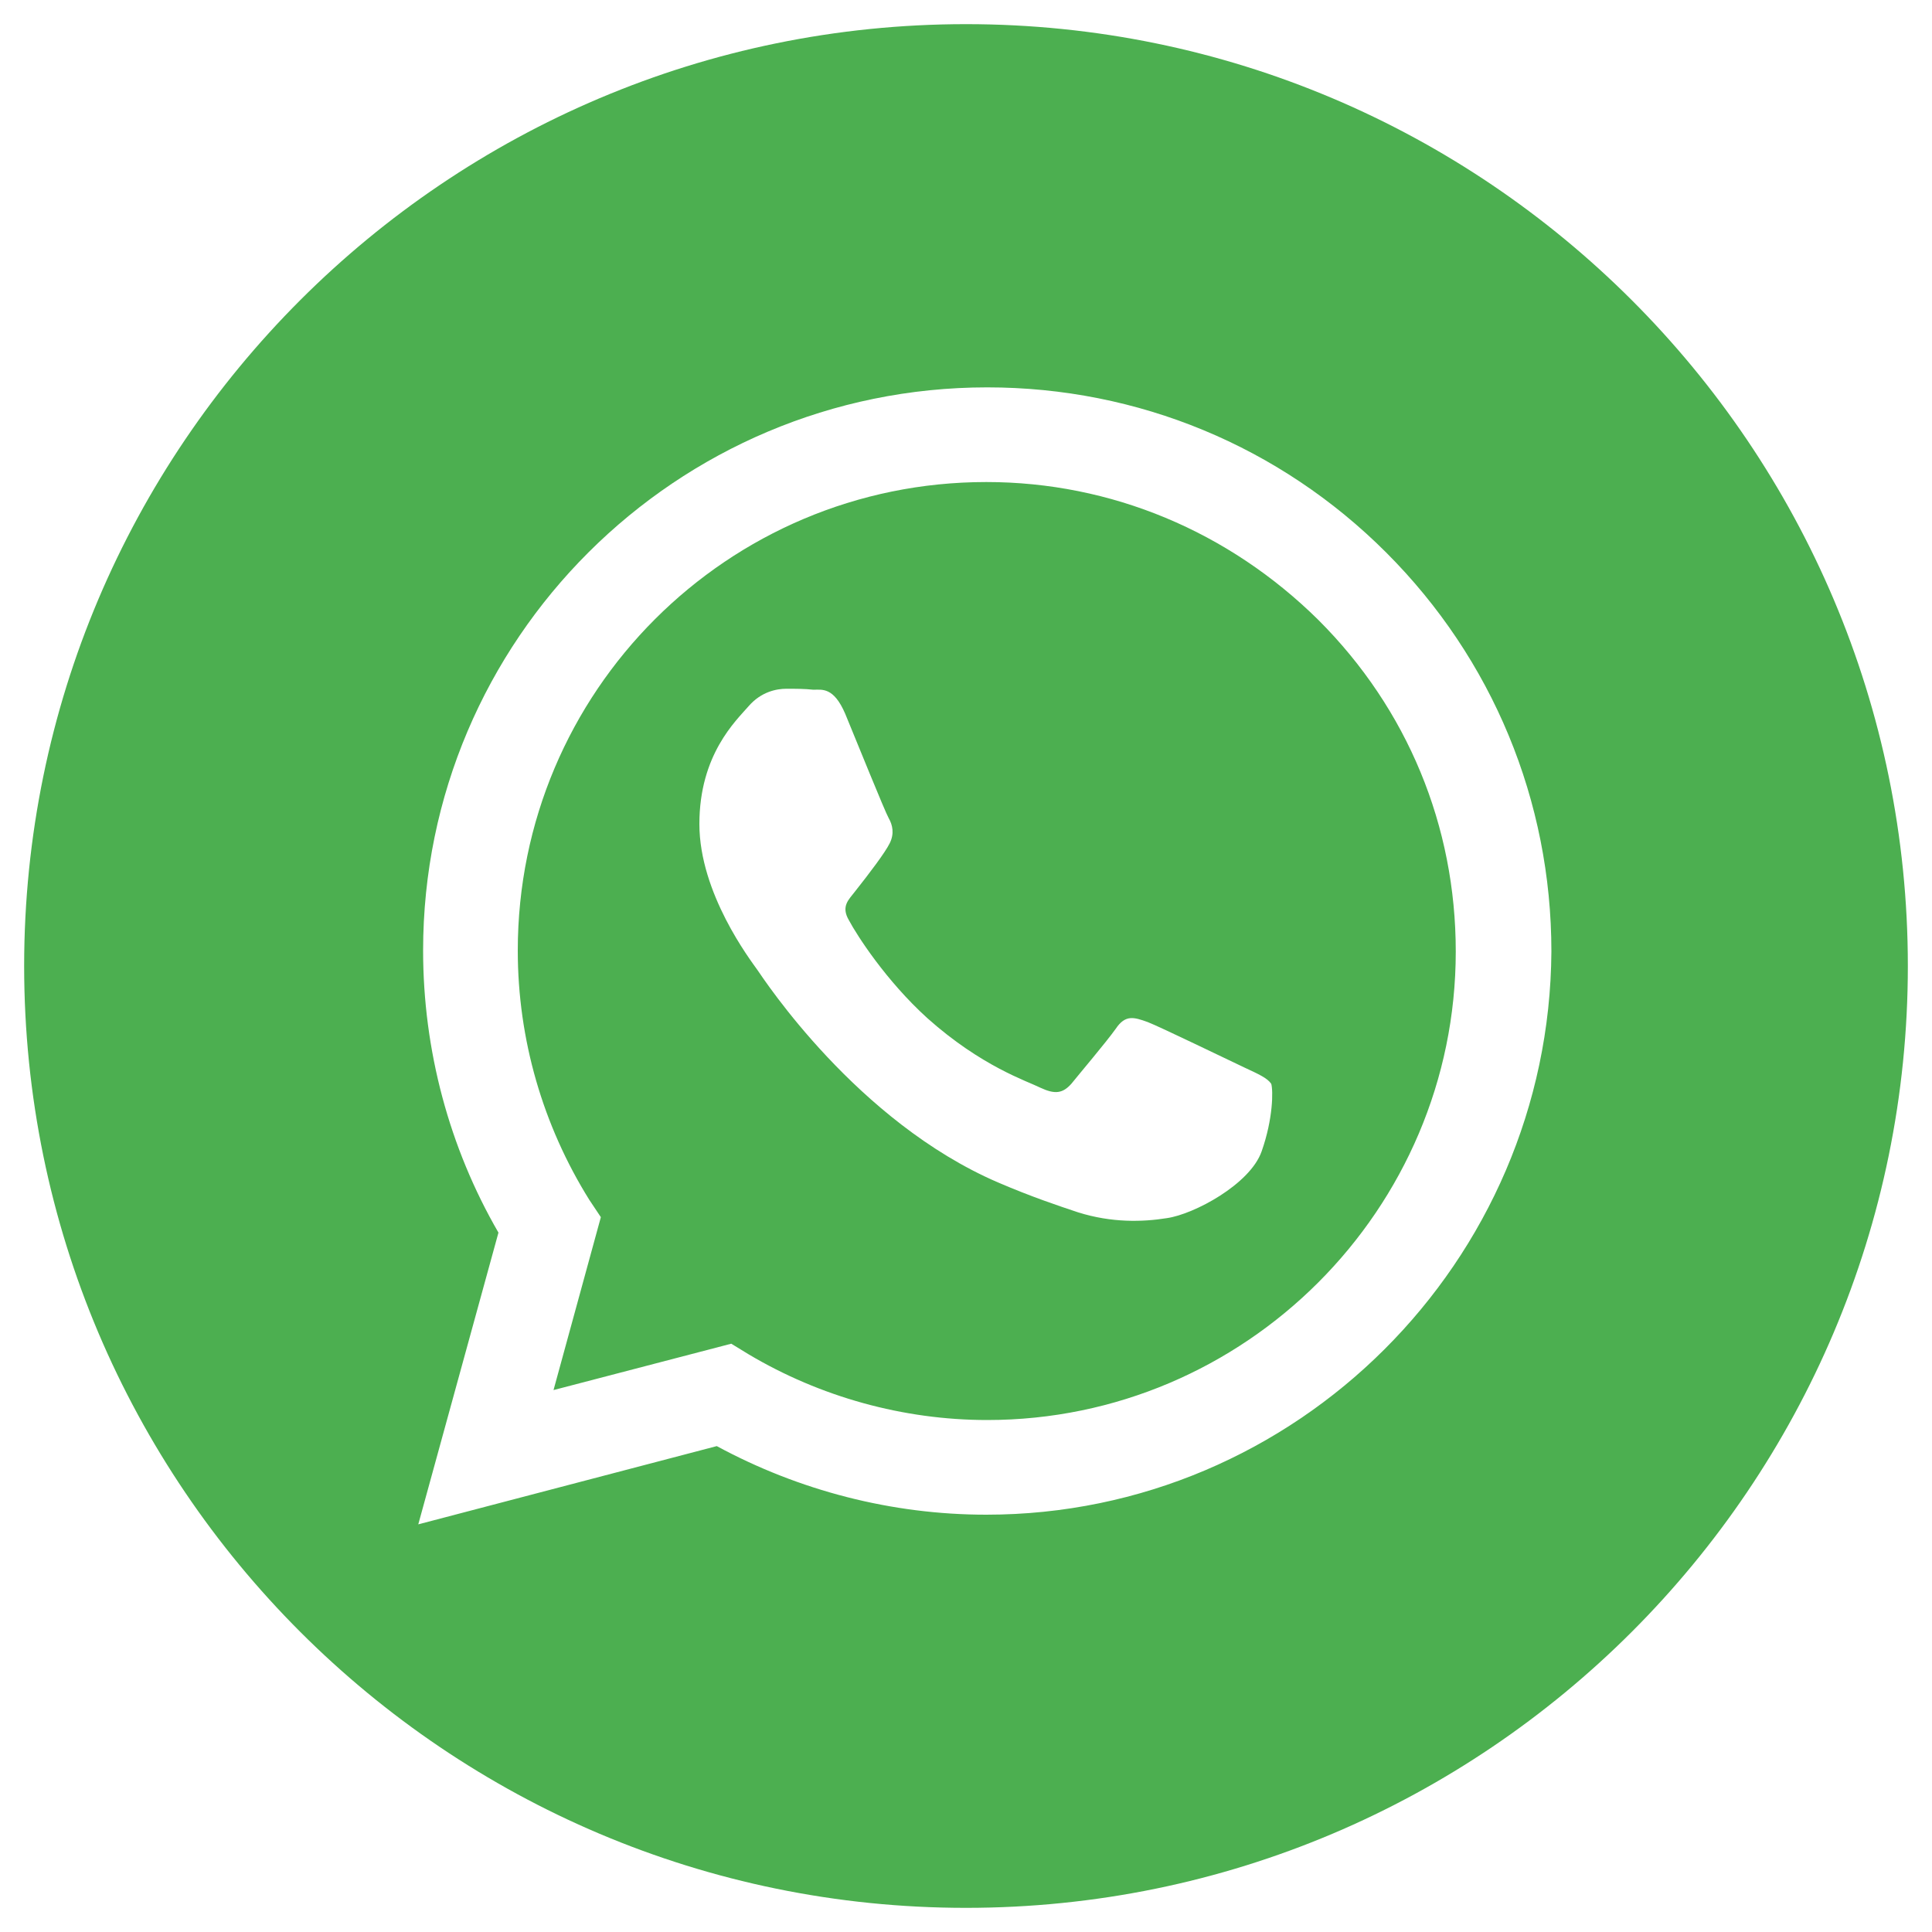
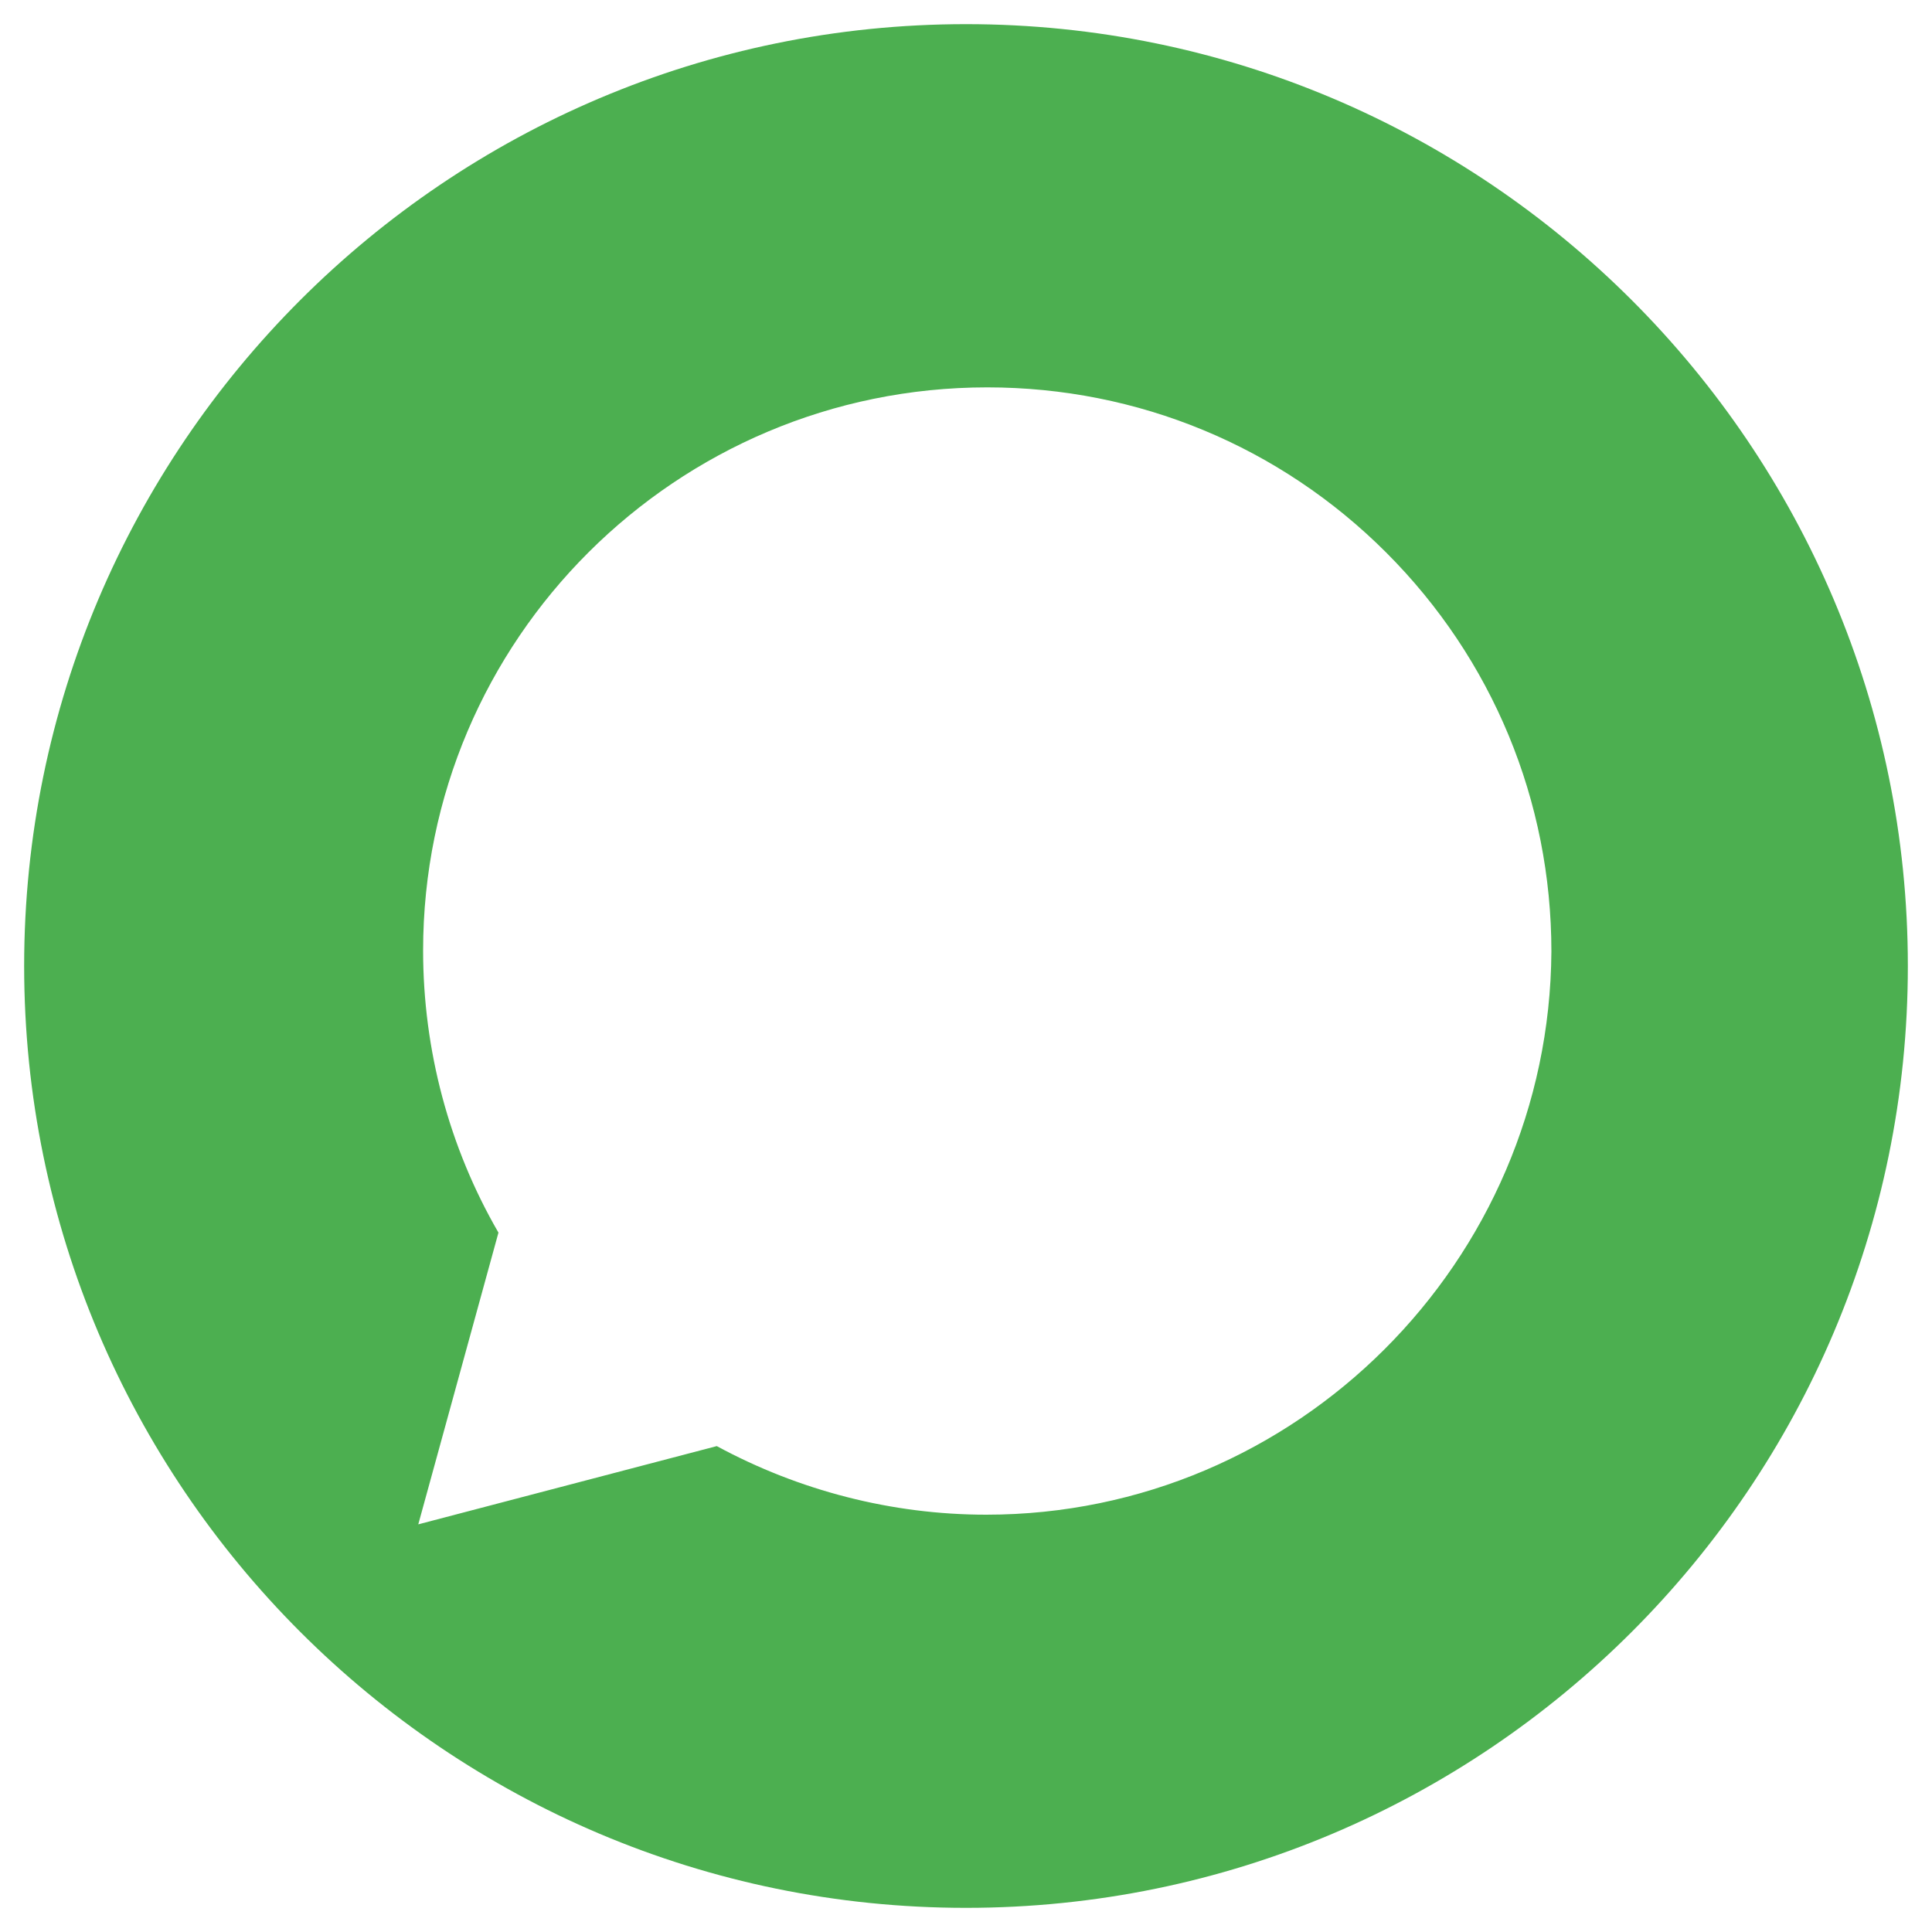
<svg xmlns="http://www.w3.org/2000/svg" version="1.1" id="Capa_1" x="0px" y="0px" viewBox="0 0 200 200" style="enable-background:new 0 0 200 200;" xml:space="preserve">
  <style type="text/css">
	.st0{fill:#4CAF50;}
</style>
  <g>
    <path class="st0" d="M100,2.5C46.2,2.5,2.5,46.2,2.5,100s43.7,97.5,97.5,97.5s97.5-43.7,97.5-97.5S153.8,2.5,100,2.5L100,2.5z    M102.1,156.8C102.1,156.8,102.1,156.8,102.1,156.8L102.1,156.8c-9.8,0-19.4-2.5-27.9-7.1l-30.9,8.1l8.3-30.2   c-5.1-8.8-7.8-18.9-7.8-29.2c0-32.2,26.2-58.3,58.4-58.3c15.6,0,30.3,6.1,41.3,17.1c11,11,17.1,25.7,17.1,41.3   C160.4,130.6,134.2,156.8,102.1,156.8L102.1,156.8z M102.1,156.8" />
-     <path class="st0" d="M102.1,49.9c-26.8,0-48.5,21.7-48.5,48.5c0,9.2,2.6,18.1,7.4,25.8l1.2,1.8l-4.9,17.9l18.4-4.8l1.8,1.1   c7.4,4.4,16,6.8,24.7,6.8h0c26.7,0,48.5-21.8,48.5-48.5c0-13-5-25.1-14.2-34.3C127.2,55,115,49.9,102.1,49.9L102.1,49.9z    M130.6,119.2c-1.2,3.4-7,6.5-9.8,6.9c-2.5,0.4-5.7,0.5-9.2-0.6c-2.1-0.7-4.8-1.6-8.3-3.1c-14.6-6.3-24.2-21-24.9-22   c-0.7-1-6-7.9-6-15.1c0-7.2,3.8-10.7,5.1-12.2c1.3-1.5,2.9-1.8,3.9-1.8c1,0,1.9,0,2.8,0.1c0.9,0,2.1-0.3,3.3,2.5   c1.2,2.9,4.1,10.1,4.5,10.8c0.4,0.7,0.6,1.6,0.1,2.6c-0.5,1-2.1,3.1-3.6,5c-0.6,0.8-1.5,1.5-0.6,3c0.8,1.5,3.8,6.2,8.1,10.1   c5.6,5,10.3,6.5,11.7,7.2c1.5,0.7,2.3,0.6,3.2-0.4c0.8-1,3.6-4.3,4.6-5.7c1-1.5,1.9-1.2,3.3-0.7c1.3,0.5,8.5,4,10,4.7   c1.5,0.7,2.4,1.1,2.8,1.7C131.8,112.9,131.8,115.8,130.6,119.2L130.6,119.2z M130.6,119.2" />
  </g>
</svg>